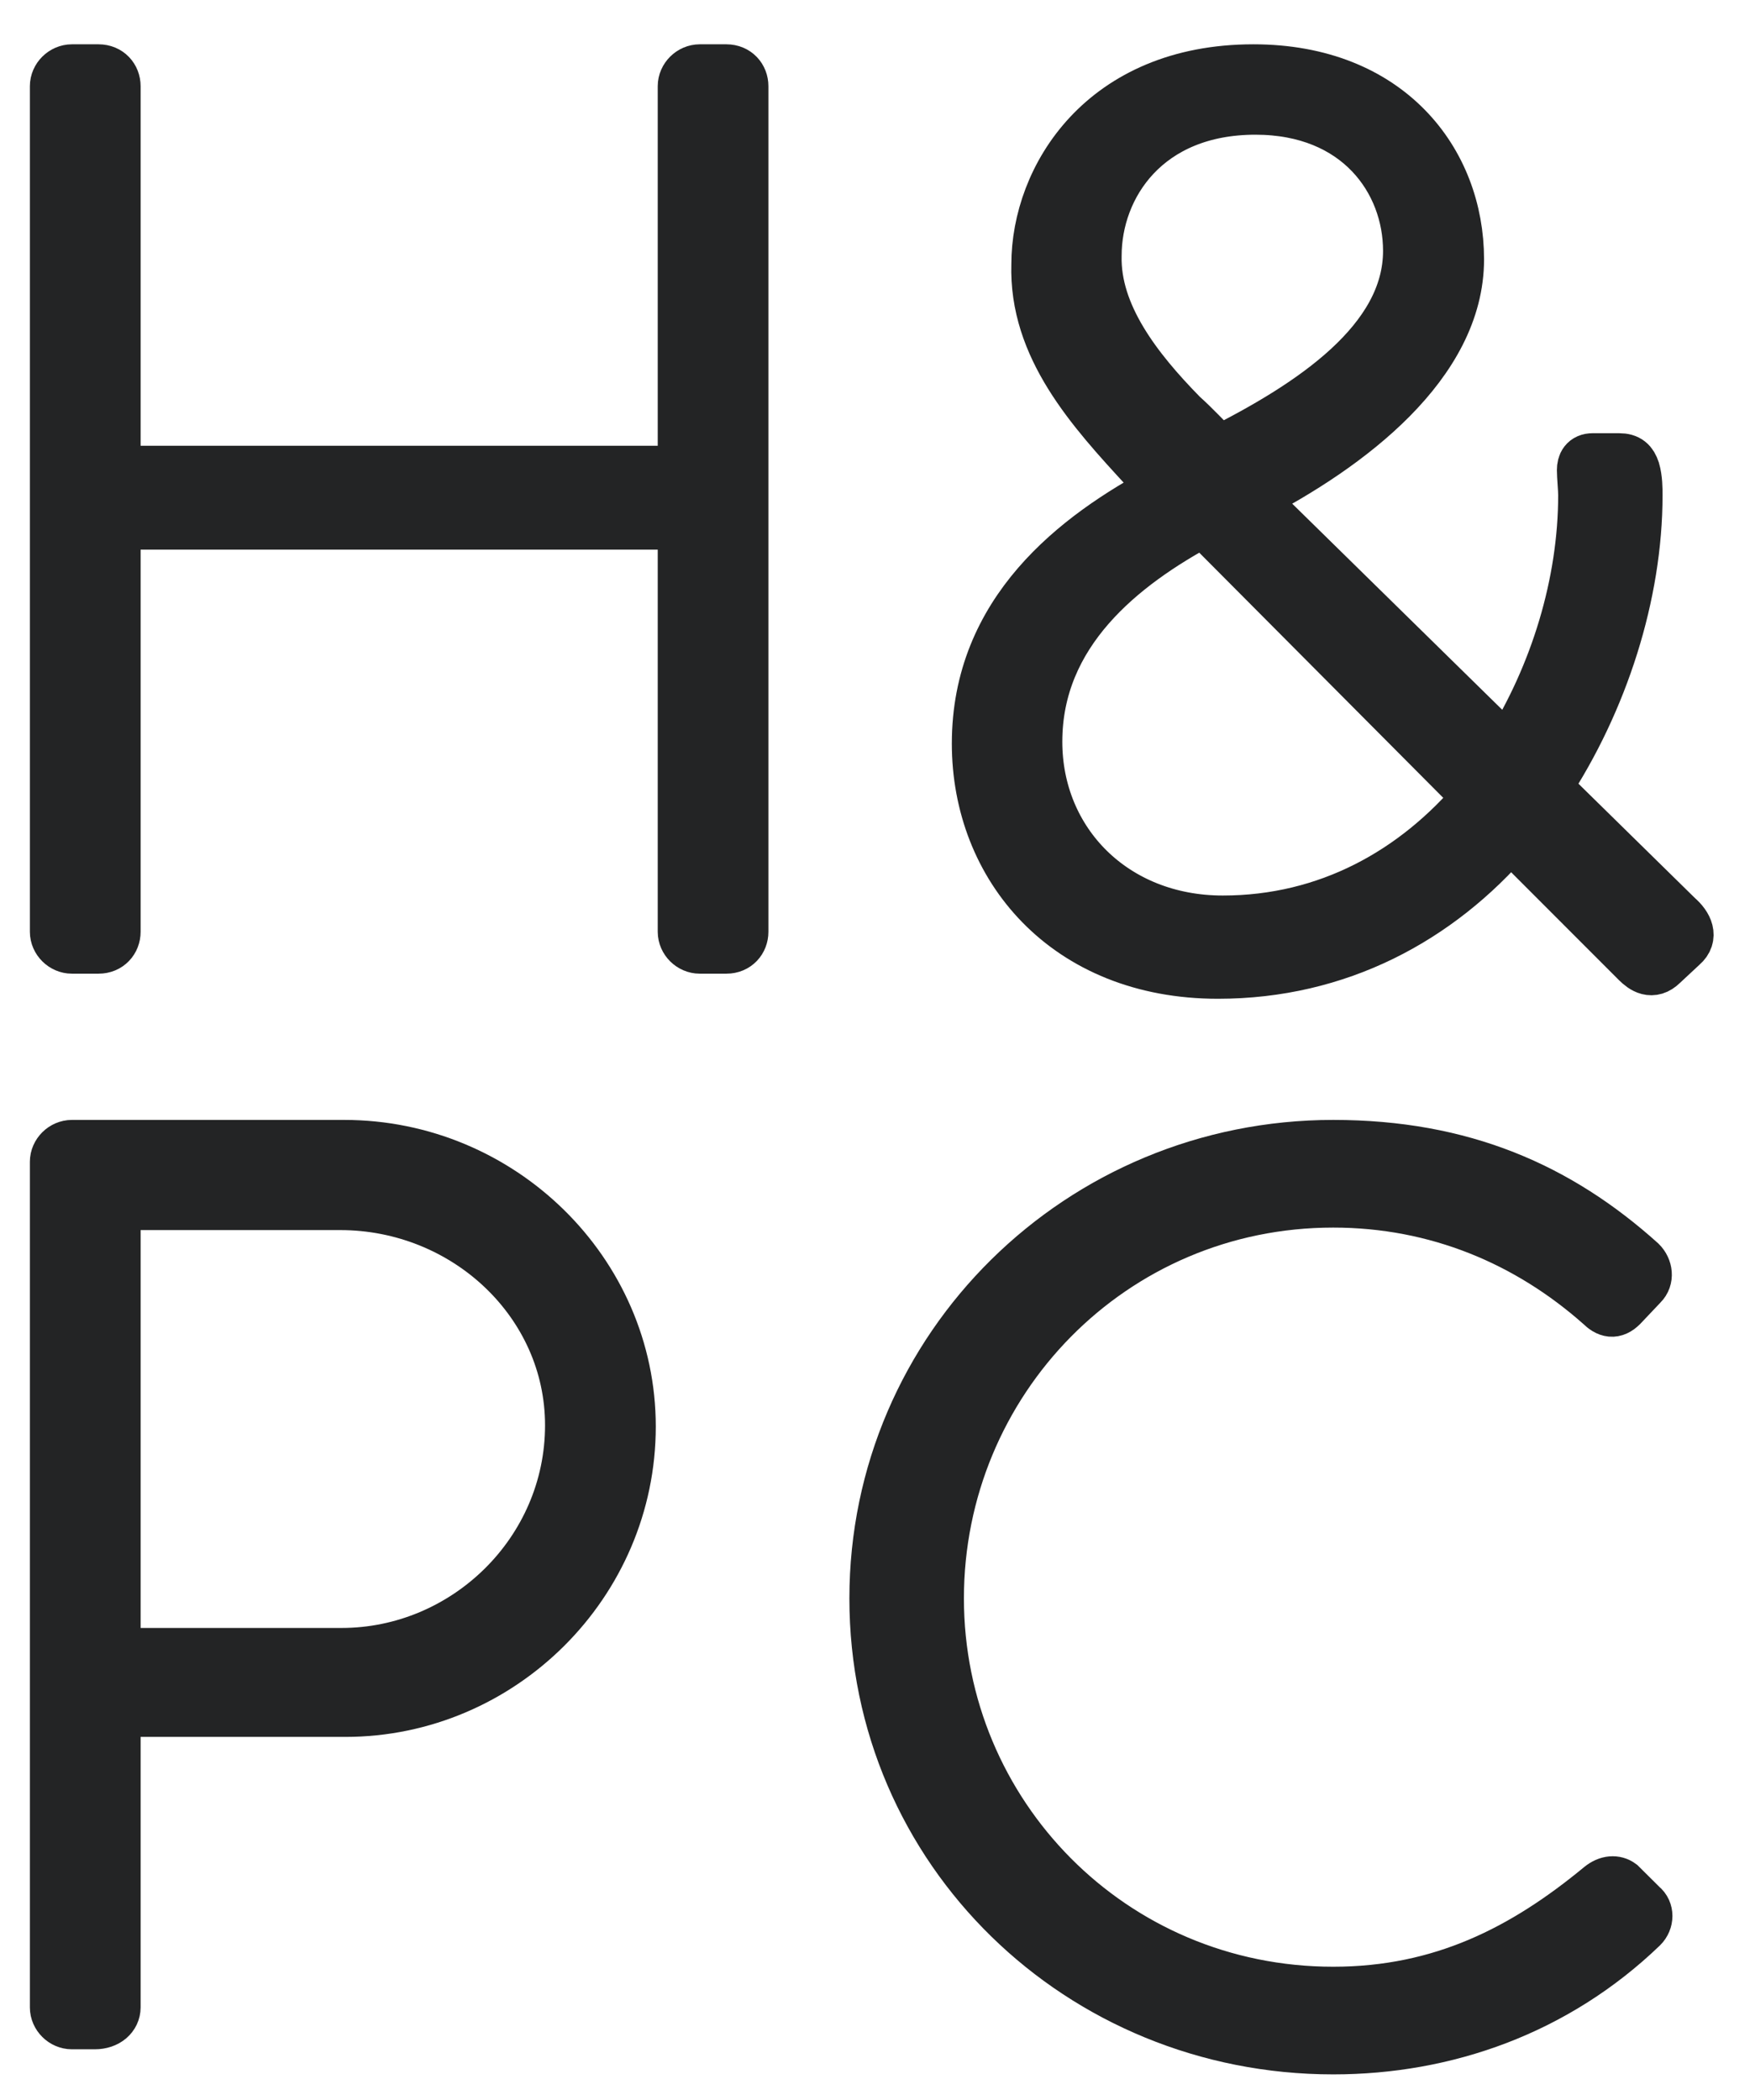
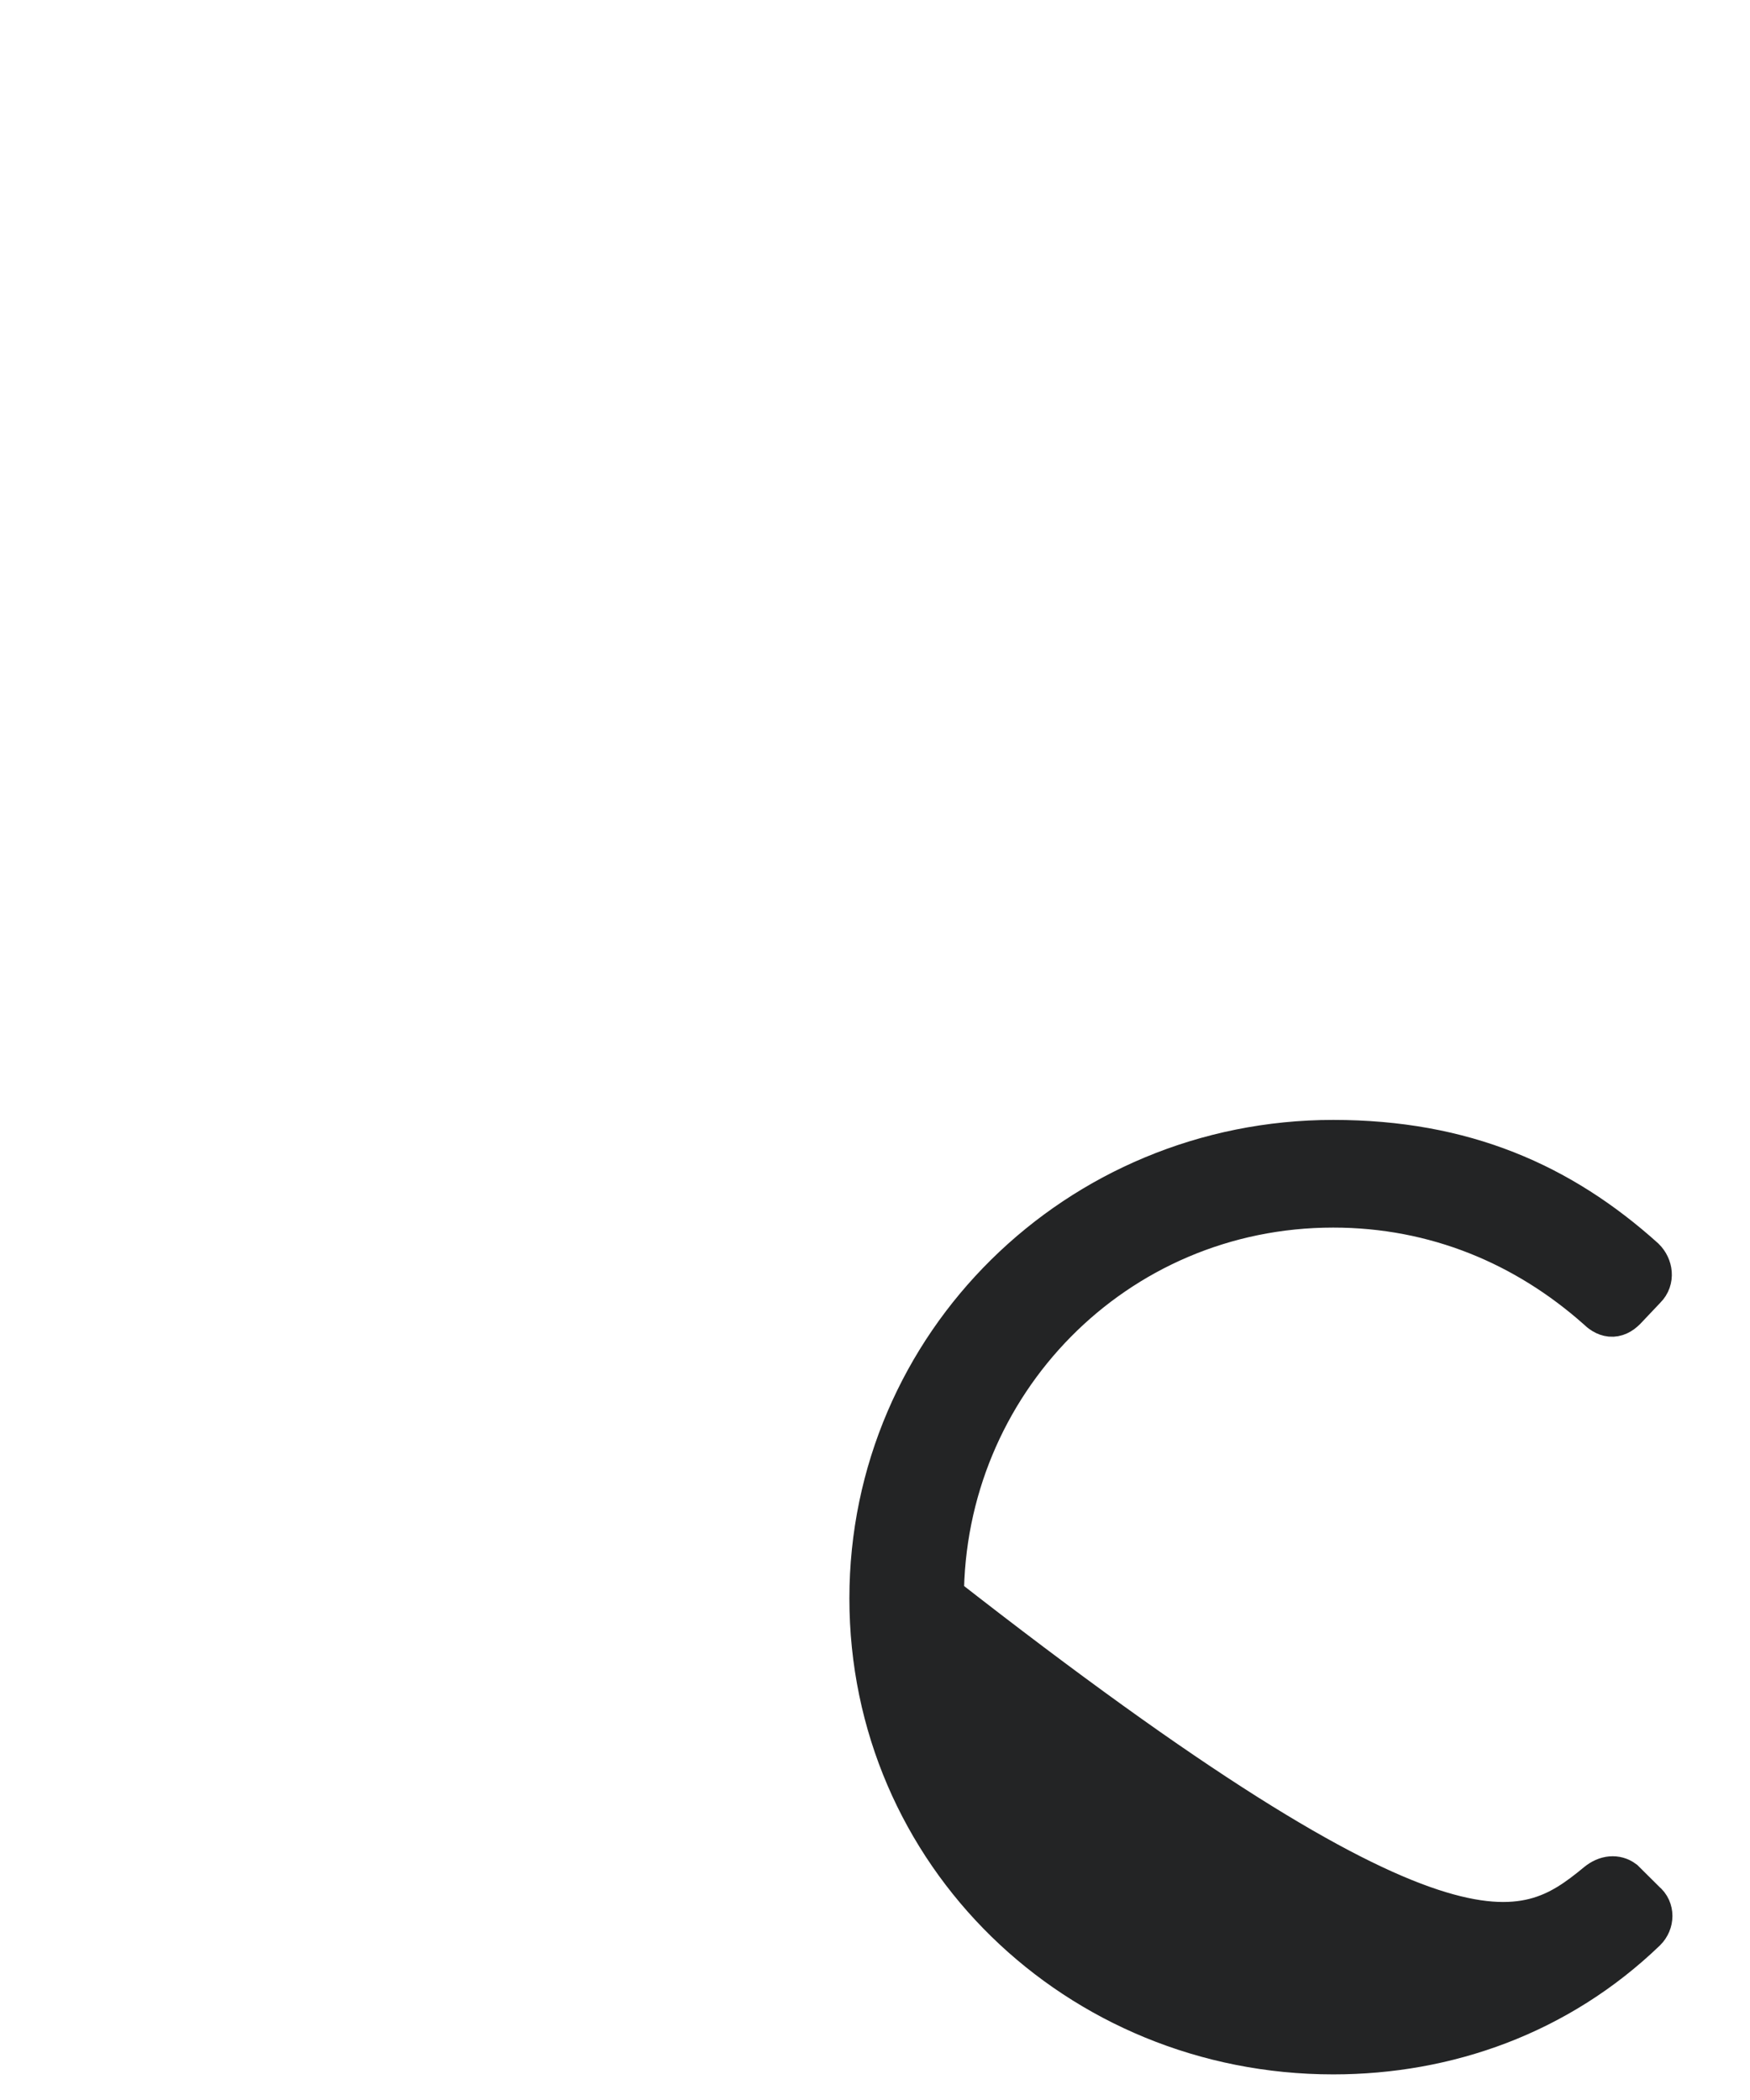
<svg xmlns="http://www.w3.org/2000/svg" width="30px" height="36px" viewBox="0 0 34 41" version="1.1">
  <title>Group 4</title>
  <desc>Created with Sketch.</desc>
  <g id="Page-1" stroke="none" stroke-width="1" fill="none" fill-rule="evenodd">
    <g id="Artboard-Copy-44" transform="translate(-14, -430)" fill="#232425" stroke="#232425">
      <g id="Group-3">
        <g id="Group-4" transform="translate(15, 431)">
-           <path d="M0,17.192 L0,0.683 C0,0.512 0.148,0.365 0.321,0.365 L0.84,0.365 C1.038,0.365 1.162,0.512 1.162,0.683 L1.162,8.203 L12.258,8.203 L12.258,0.683 C12.258,0.512 12.406,0.365 12.579,0.365 L13.098,0.365 C13.296,0.365 13.419,0.512 13.419,0.683 L13.419,17.192 C13.419,17.363 13.296,17.51 13.098,17.51 L12.579,17.51 C12.406,17.51 12.258,17.363 12.258,17.192 L12.258,9.231 L1.162,9.231 L1.162,17.192 C1.162,17.363 1.038,17.51 0.84,17.51 L0.321,17.51 C0.148,17.51 0,17.363 0,17.192 Z" id="Path" />
-           <path d="M18,13.518 C18,10.946 19.903,9.476 21.658,8.545 L21.287,8.154 C20.224,7.002 19.112,5.778 19.162,4.161 C19.162,2.471 20.447,0.365 23.387,0.365 C26.032,0.365 27.391,2.153 27.391,4.063 C27.391,6.096 25.266,7.713 23.313,8.717 L28.355,13.665 C29.294,12.171 29.838,10.382 29.838,8.668 C29.838,8.545 29.813,8.301 29.813,8.178 C29.813,8.056 29.862,7.958 30.011,7.958 L30.53,7.958 C30.703,7.958 30.777,8.031 30.826,8.178 C30.876,8.349 30.876,8.545 30.876,8.668 C30.876,10.603 30.208,12.685 29.096,14.375 L31.666,16.898 C31.864,17.069 31.963,17.29 31.765,17.461 L31.37,17.829 C31.172,18.024 30.999,17.902 30.876,17.78 L28.404,15.306 C26.996,16.947 25.043,18 22.695,18 C19.73,18 18,15.918 18,13.518 Z M22.712,7.817 C24.516,6.911 26.419,5.662 26.419,3.898 C26.419,2.526 25.43,1.13 23.428,1.13 C21.303,1.13 20.315,2.624 20.315,3.996 C20.29,5.147 21.105,6.2 21.995,7.107 C22.242,7.327 22.465,7.572 22.712,7.817 Z M19.157,13.481 C19.157,15.441 20.665,16.984 22.79,16.984 C24.841,16.984 26.546,16.028 27.782,14.559 L22.419,9.17 C20.813,10.028 19.157,11.35 19.157,13.481 Z" id="Combined-Shape" />
-           <path d="M0,38.192 L0,21.683 C0,21.512 0.148,21.365 0.321,21.365 L5.635,21.365 C8.699,21.365 11.22,23.838 11.22,26.851 C11.22,29.913 8.699,32.411 5.659,32.411 L1.162,32.411 L1.162,38.192 C1.162,38.363 1.013,38.51 0.766,38.51 L0.321,38.51 C0.148,38.51 0,38.363 0,38.192 Z M1.162,31.284 L5.585,31.284 C8.007,31.284 10.058,29.301 10.058,26.827 C10.058,24.426 8.007,22.516 5.56,22.516 L1.162,22.516 L1.162,31.284 Z" id="Combined-Shape" />
-           <path d="M16,30.207 C16,25.308 20.004,21.365 24.946,21.365 C27.467,21.365 29.345,22.197 30.951,23.642 C31.075,23.765 31.1,23.961 30.976,24.083 L30.581,24.5 C30.432,24.647 30.309,24.622 30.161,24.475 C28.752,23.226 26.973,22.467 24.946,22.467 C20.621,22.467 17.236,25.969 17.236,30.207 C17.236,34.42 20.621,37.898 24.946,37.898 C27.071,37.898 28.678,37.065 30.161,35.84 C30.309,35.718 30.457,35.718 30.556,35.791 L30.976,36.208 C31.1,36.306 31.1,36.502 30.976,36.624 C29.296,38.241 27.146,39 24.946,39 C20.004,39 16,35.13 16,30.207 Z" id="Path" />
+           <path d="M16,30.207 C16,25.308 20.004,21.365 24.946,21.365 C27.467,21.365 29.345,22.197 30.951,23.642 C31.075,23.765 31.1,23.961 30.976,24.083 L30.581,24.5 C30.432,24.647 30.309,24.622 30.161,24.475 C28.752,23.226 26.973,22.467 24.946,22.467 C20.621,22.467 17.236,25.969 17.236,30.207 C27.071,37.898 28.678,37.065 30.161,35.84 C30.309,35.718 30.457,35.718 30.556,35.791 L30.976,36.208 C31.1,36.306 31.1,36.502 30.976,36.624 C29.296,38.241 27.146,39 24.946,39 C20.004,39 16,35.13 16,30.207 Z" id="Path" />
        </g>
      </g>
    </g>
  </g>
</svg>